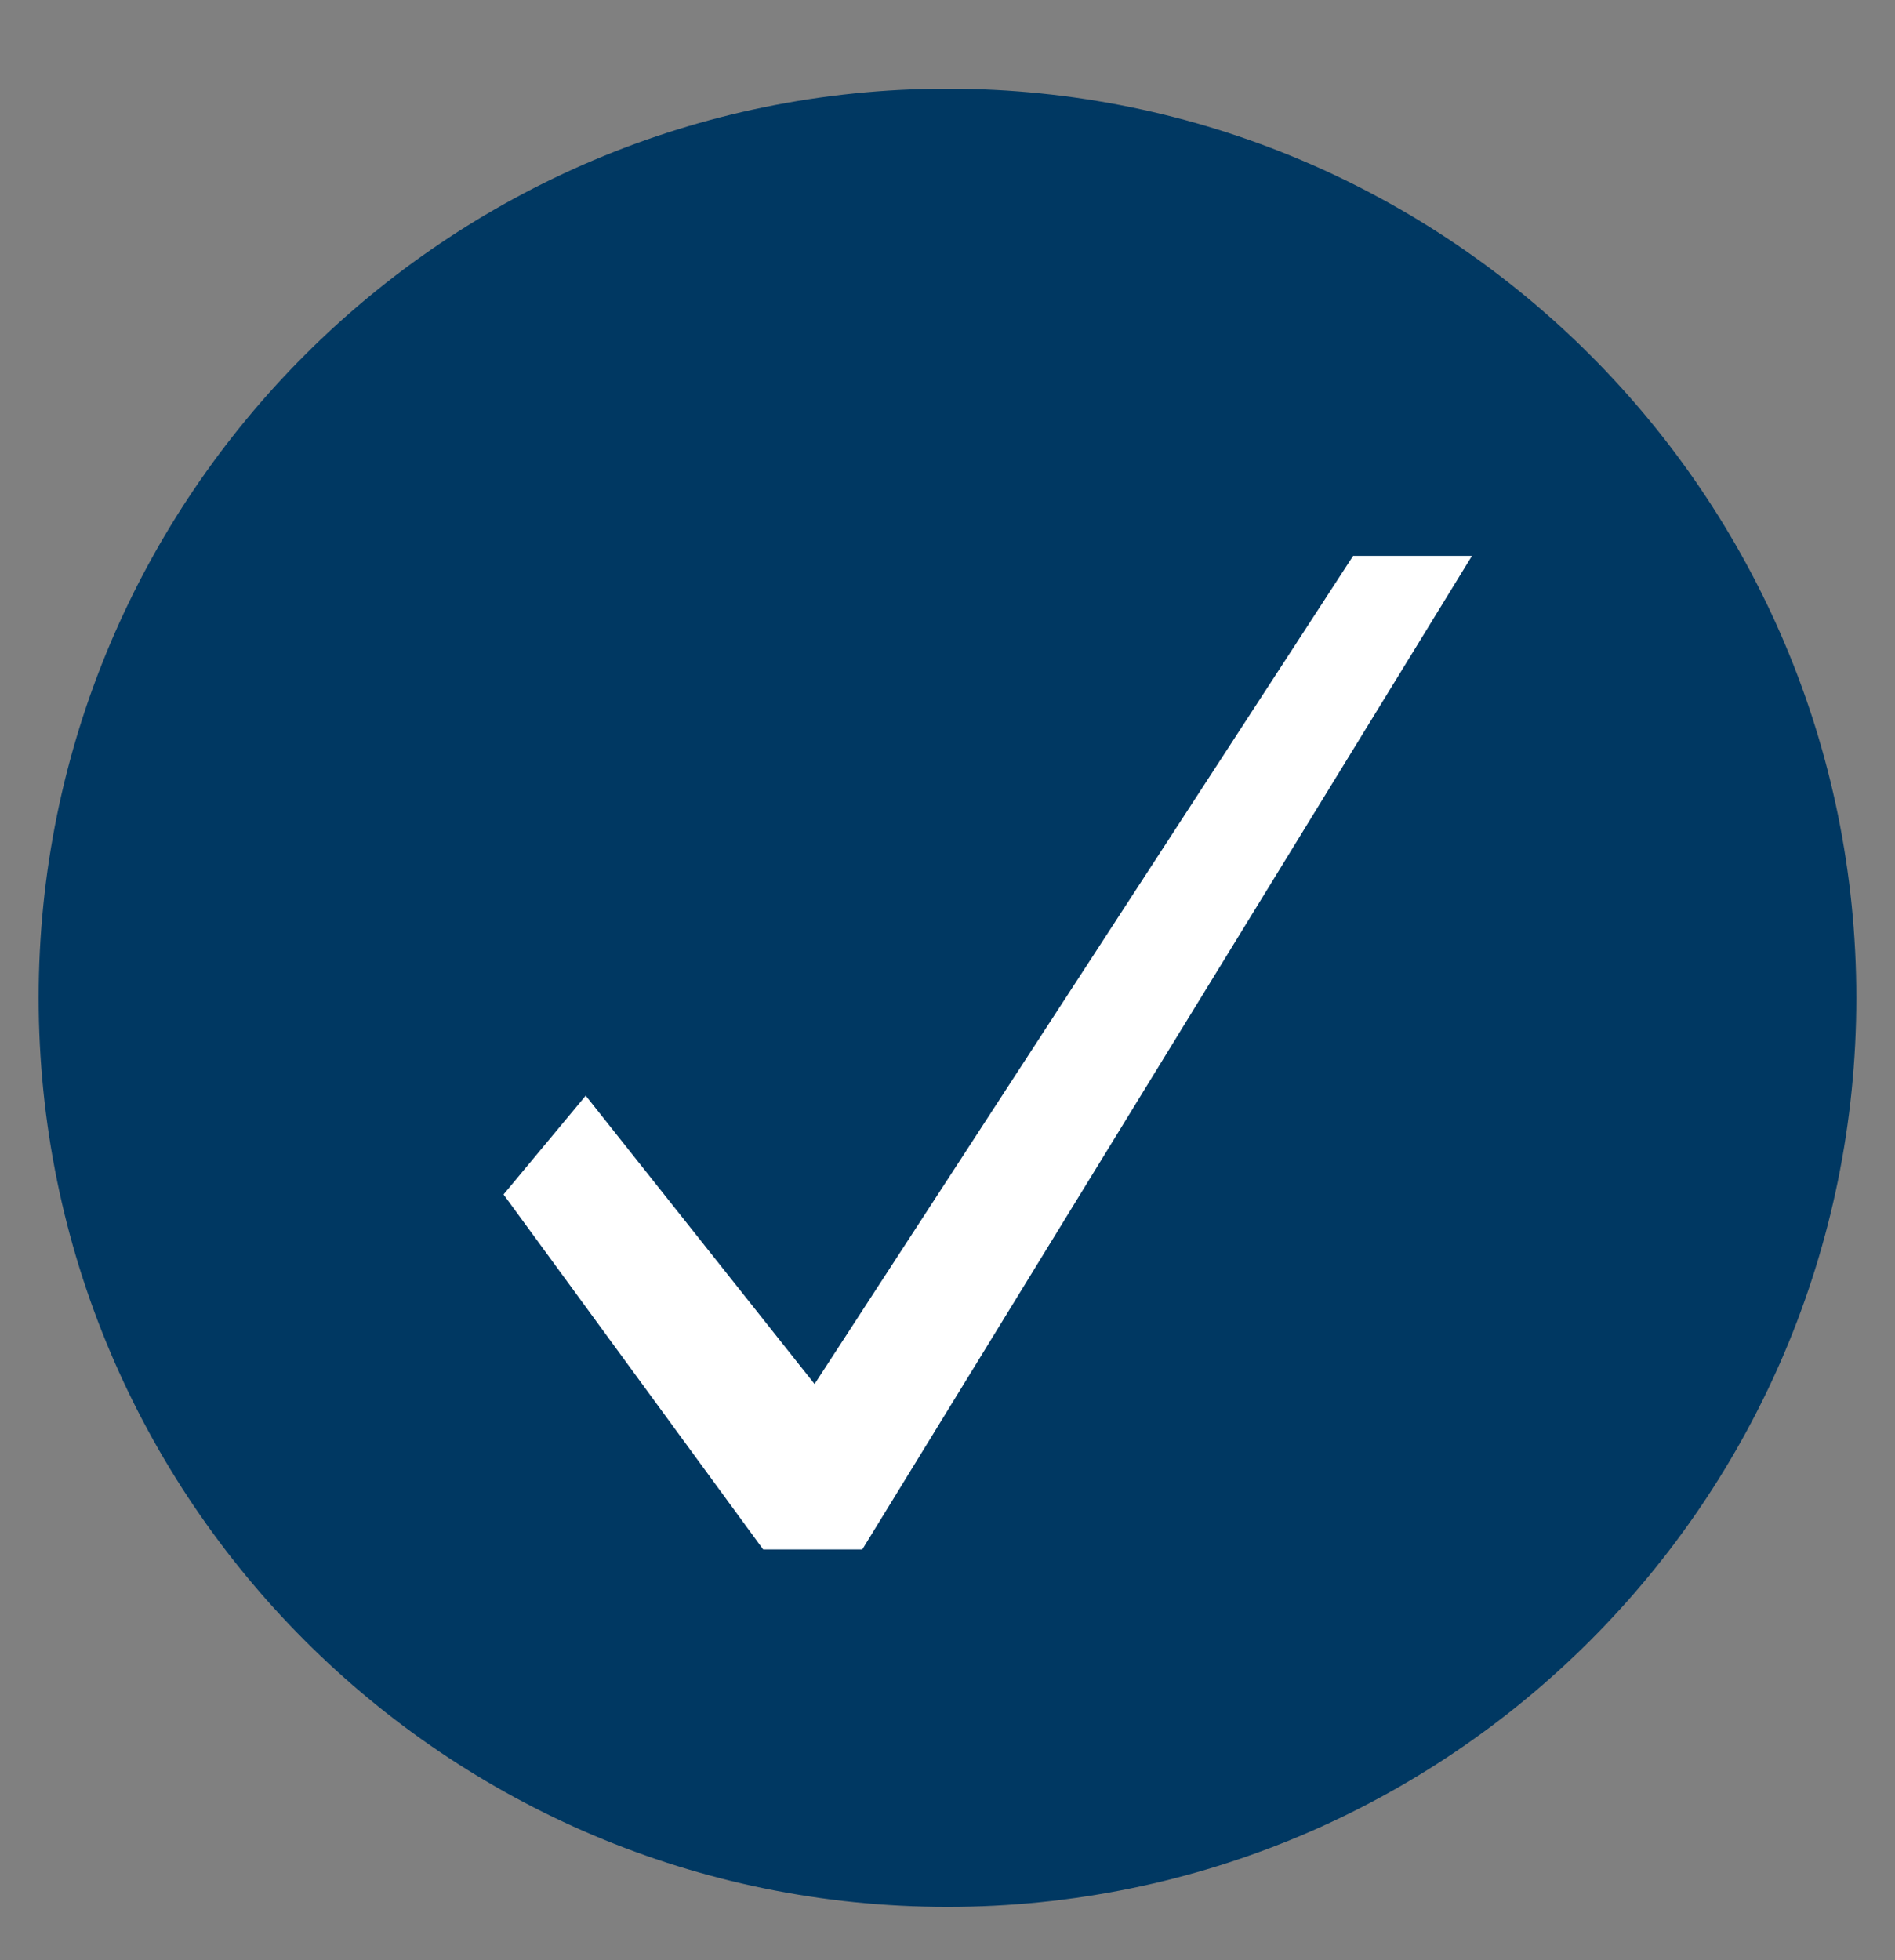
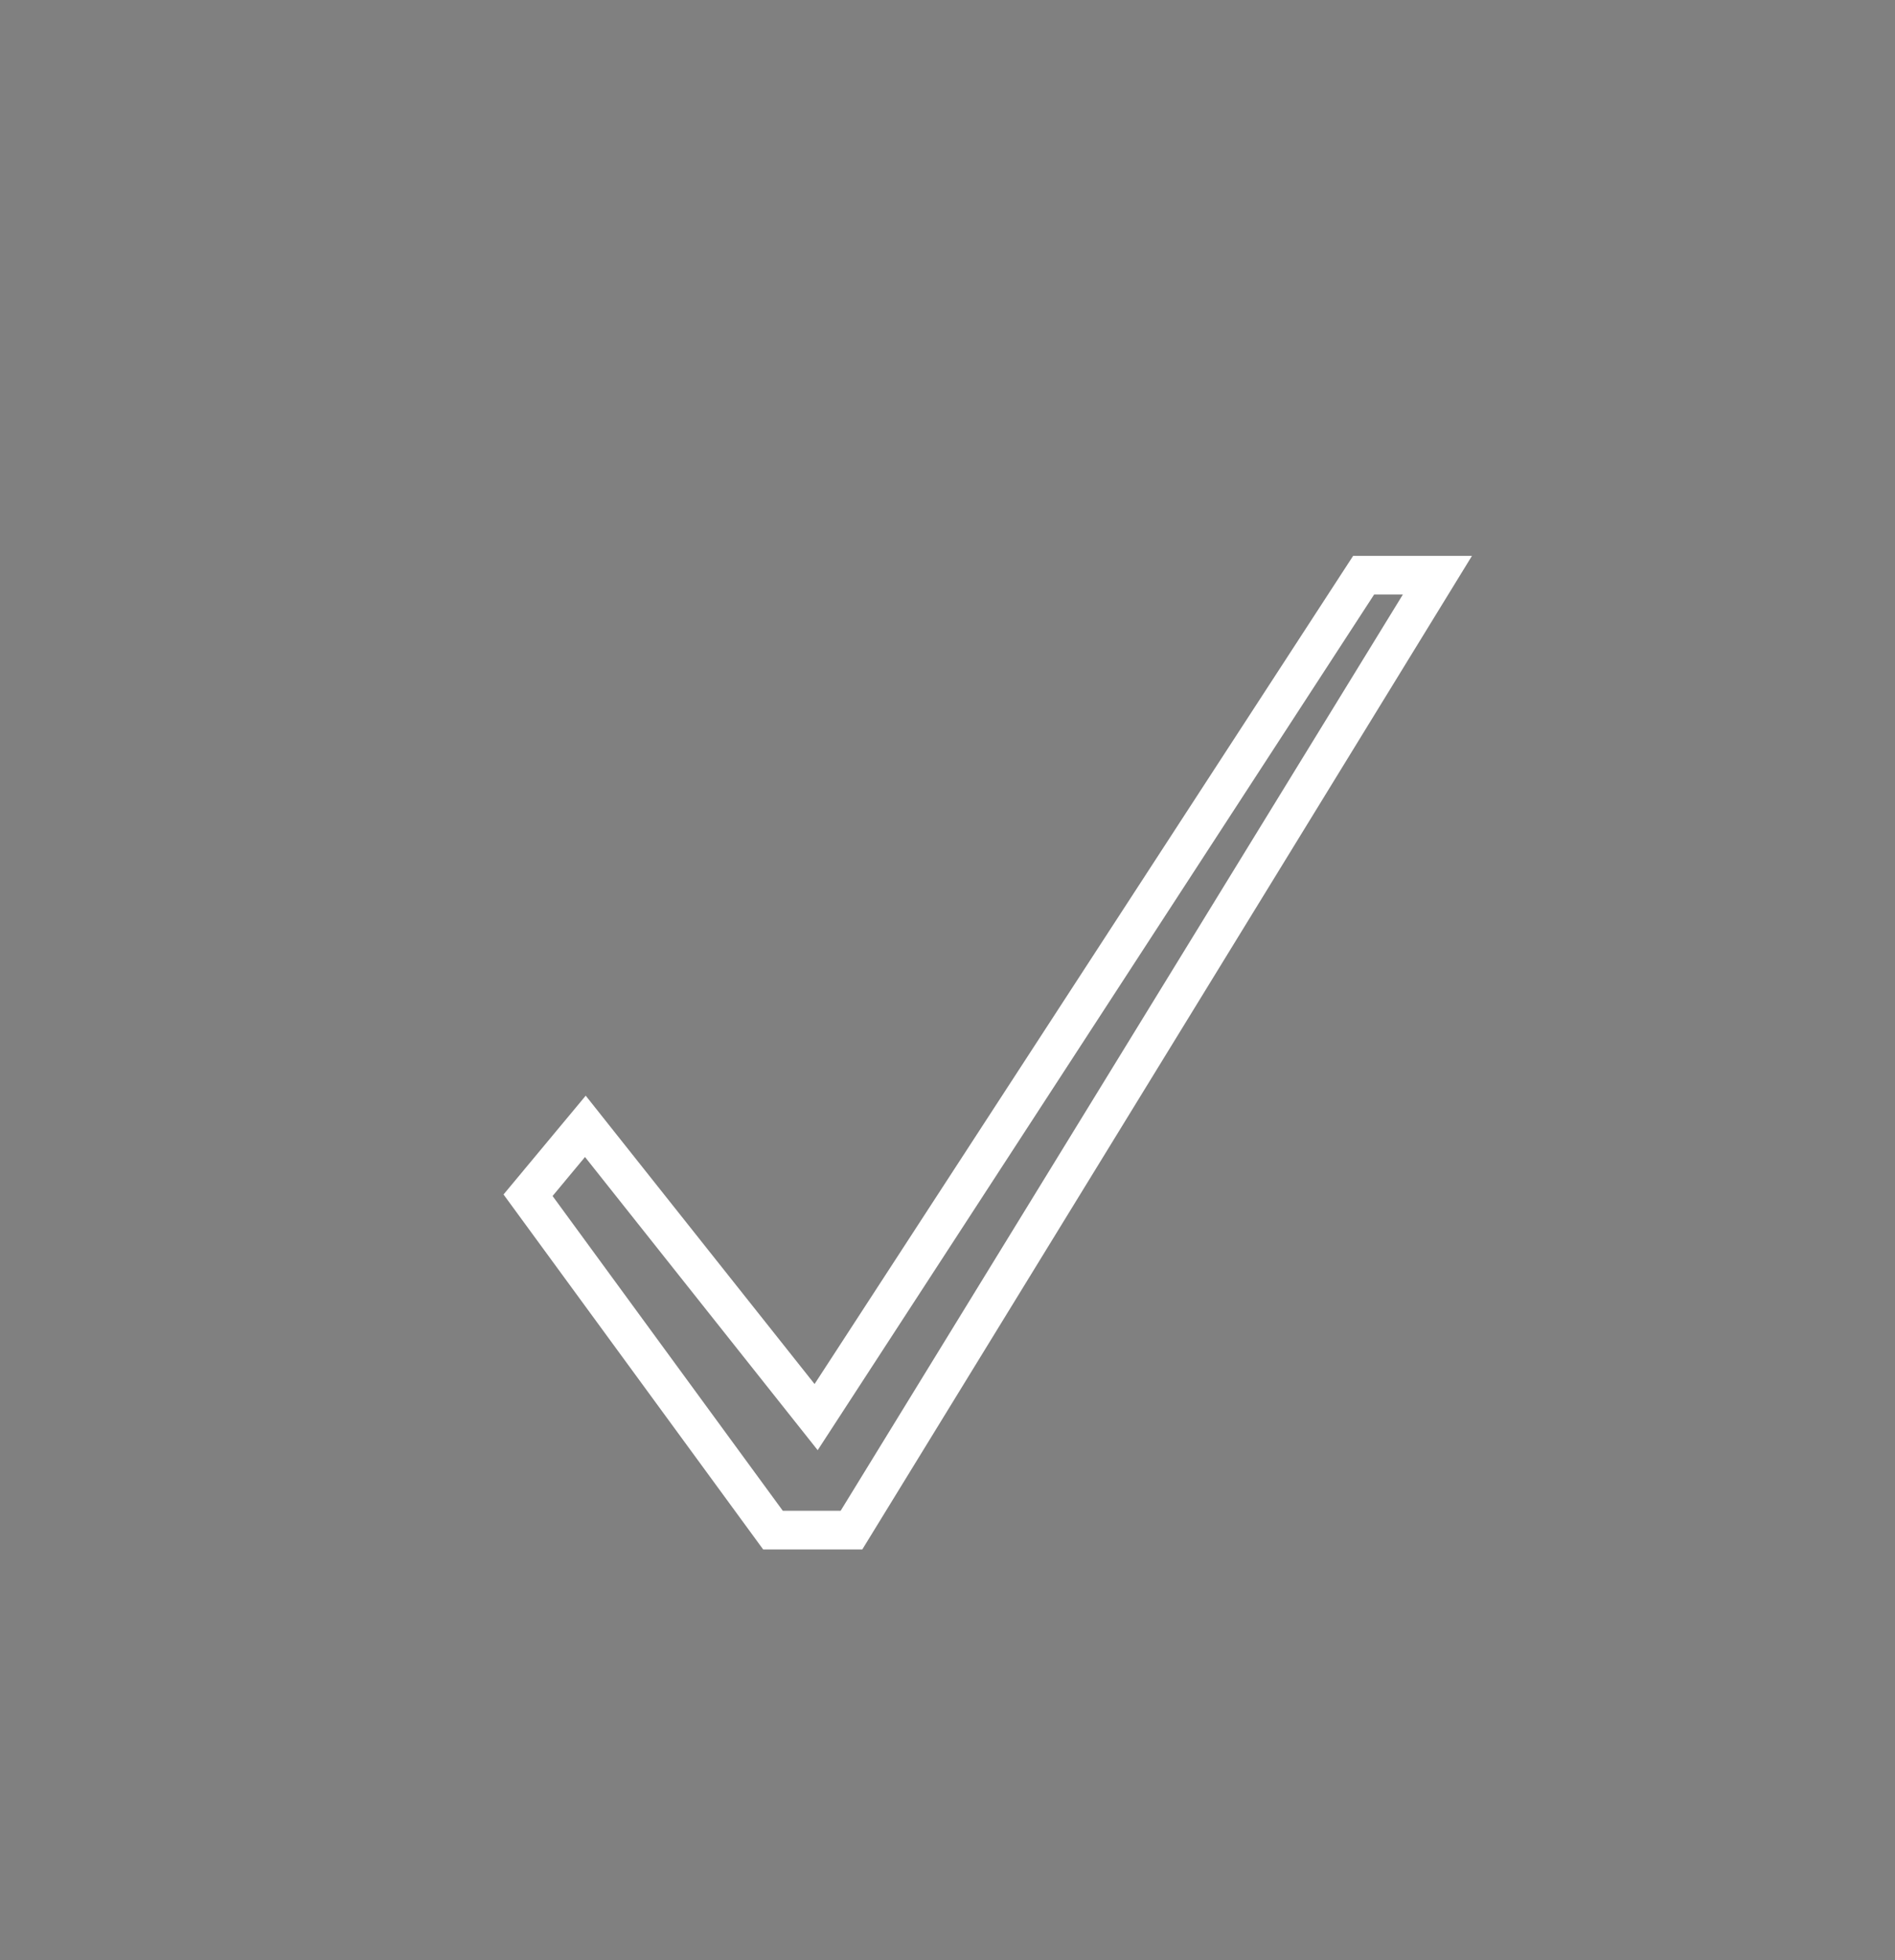
<svg xmlns="http://www.w3.org/2000/svg" xmlns:xlink="http://www.w3.org/1999/xlink" version="1.1" id="Ebene_1" x="0px" y="0px" width="49px" height="50.667px" viewBox="0 0 49 50.667" enable-background="new 0 0 49 50.667" xml:space="preserve">
  <rect x="0" y="0" width="49" height="50.667" fill="#808080" stroke="none" />
  <g>
    <defs>
-       <rect id="SVGID_1_" x="1" y="2.293" width="47" height="47" />
-     </defs>
+       </defs>
    <clipPath id="SVGID_2_">
      <use xlink:href="#SVGID_1_" overflow="visible" />
    </clipPath>
-     <path clip-path="url(#SVGID_2_)" fill="#003862" d="M24.5,49.293c12.979,0,23.5-10.521,23.5-23.5s-10.521-23.5-23.5-23.5   S1,12.815,1,25.793S11.521,49.293,24.5,49.293" />
  </g>
-   <polygon fill="#FFFFFF" points="37.168,14.869 35.26,14.869 21.103,36.632 15.136,29.116 13.654,30.897 19.987,39.553   22.017,39.553 " />
  <polygon fill="none" stroke="#FFFFFF" points="37.168,14.869 35.26,14.869 21.103,36.632 15.136,29.116 13.654,30.897   19.987,39.553 22.017,39.553 " />
</svg>